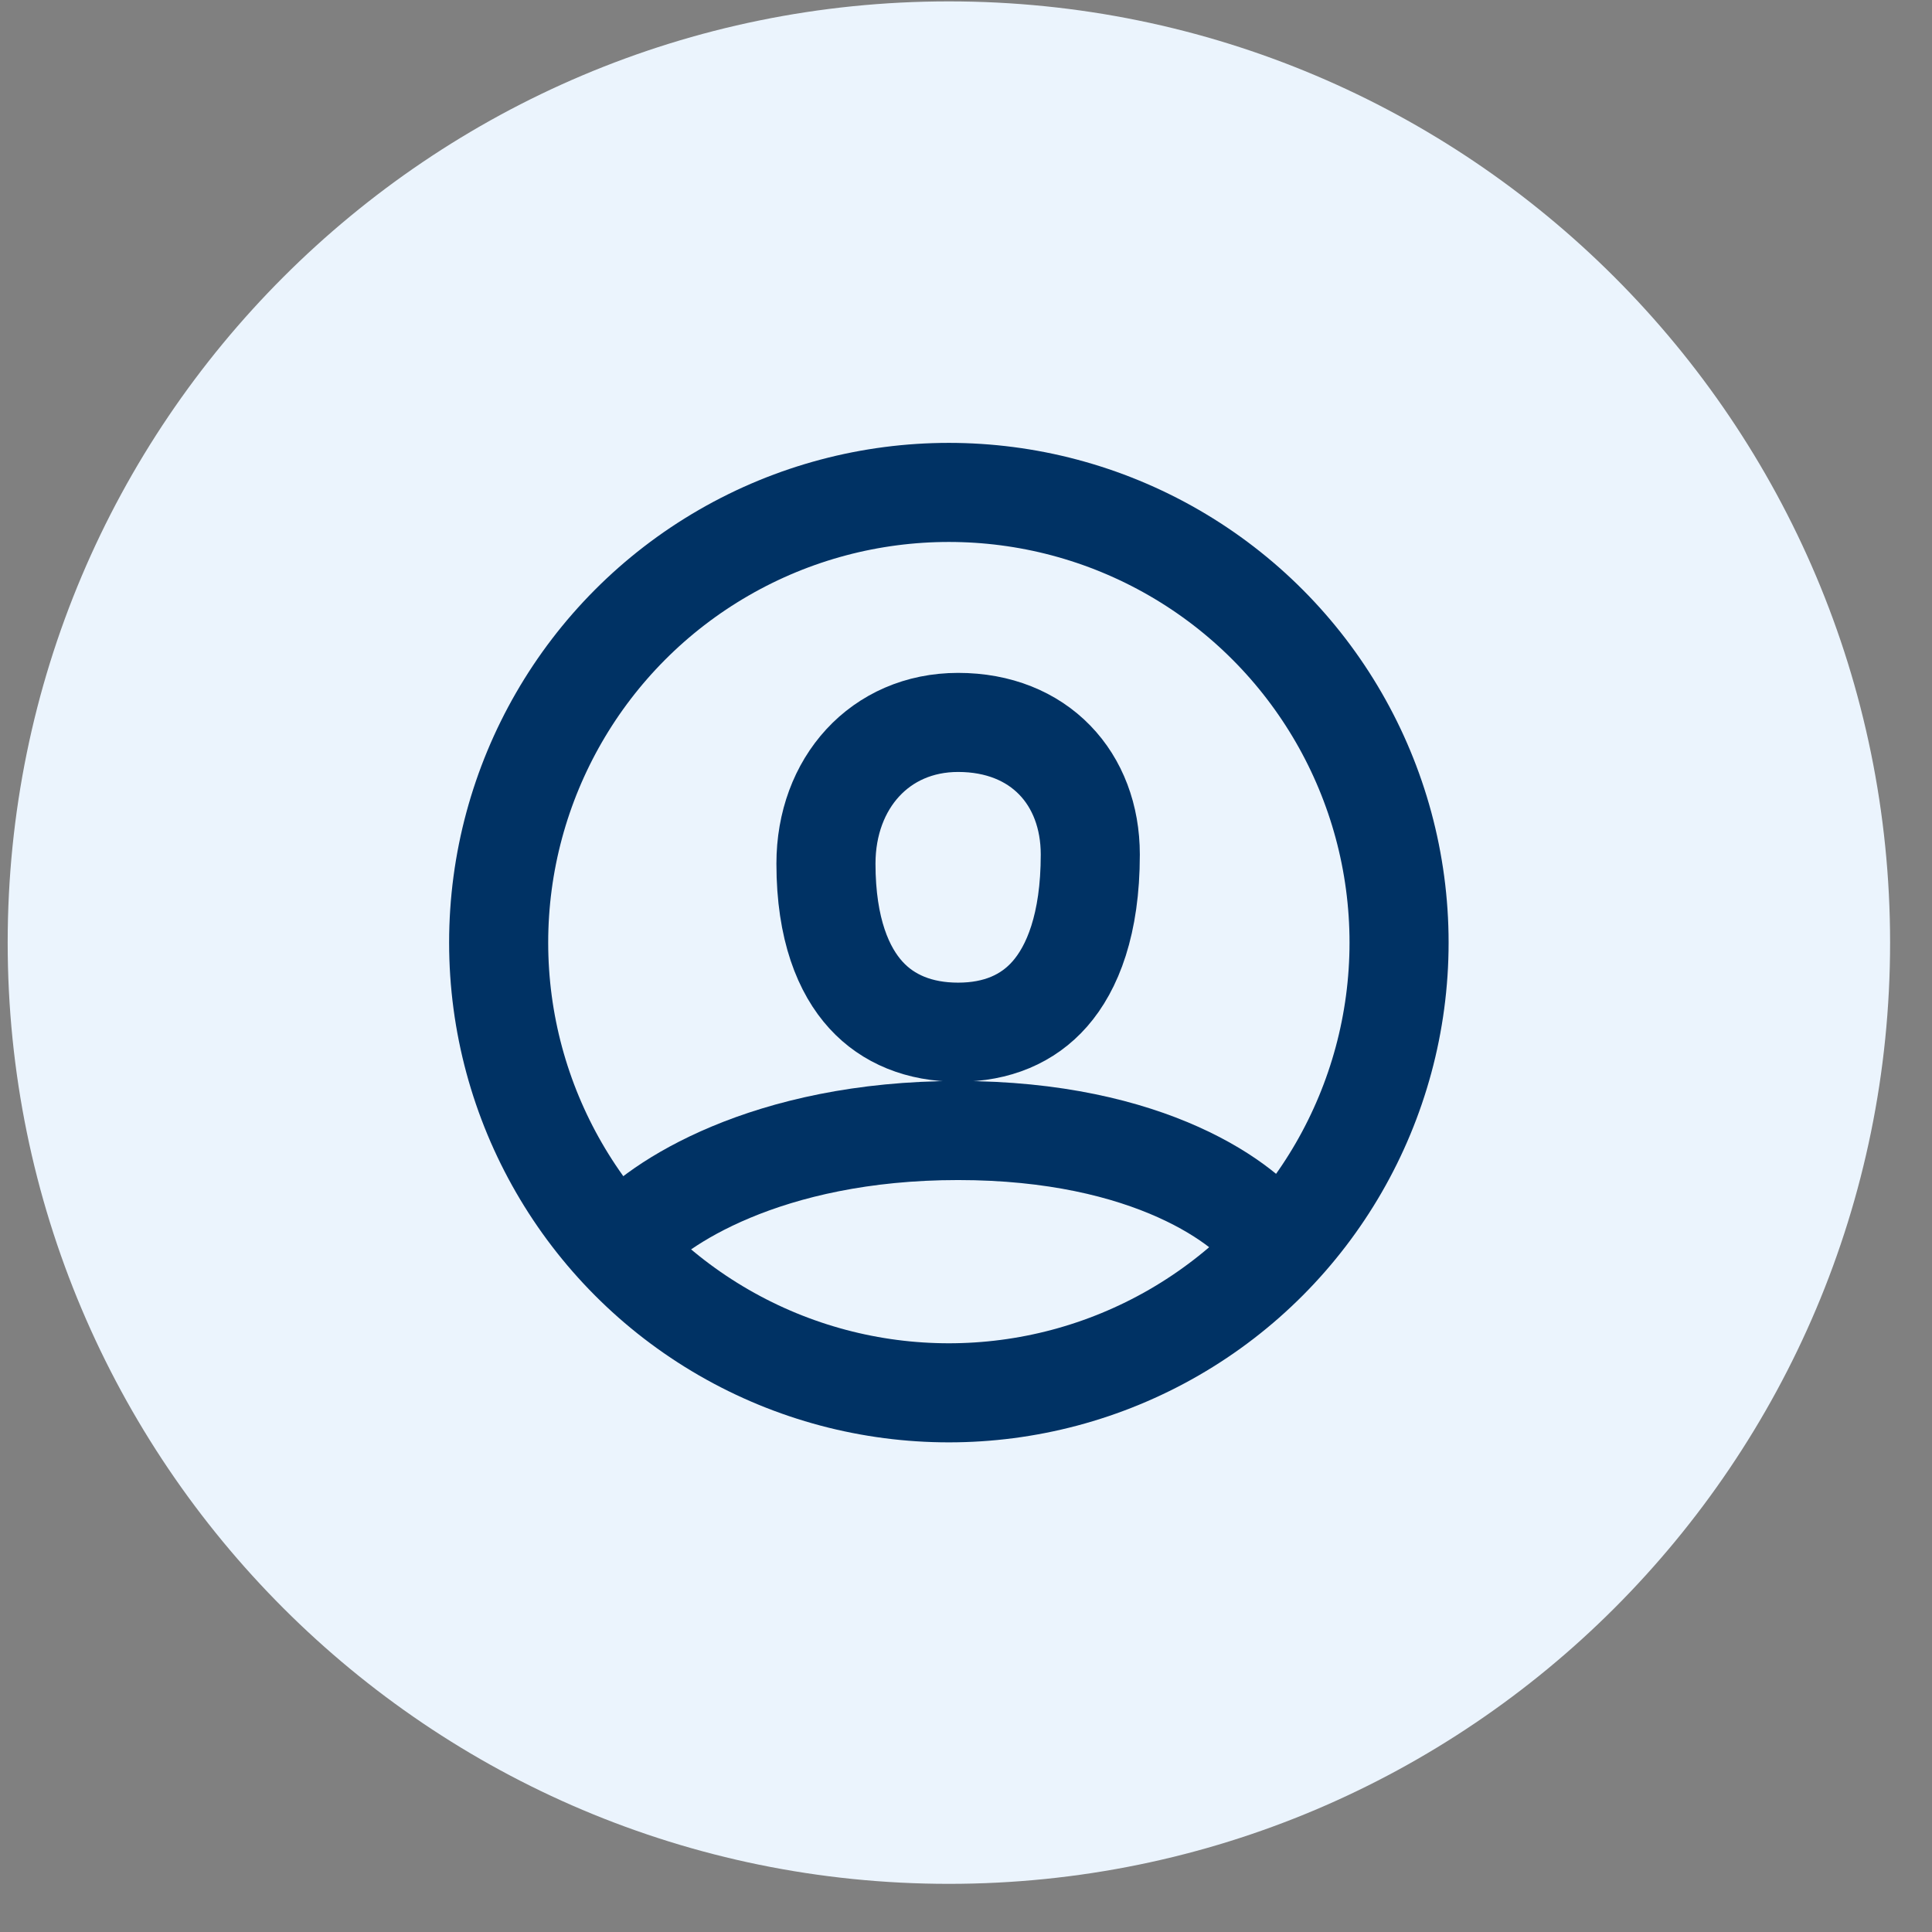
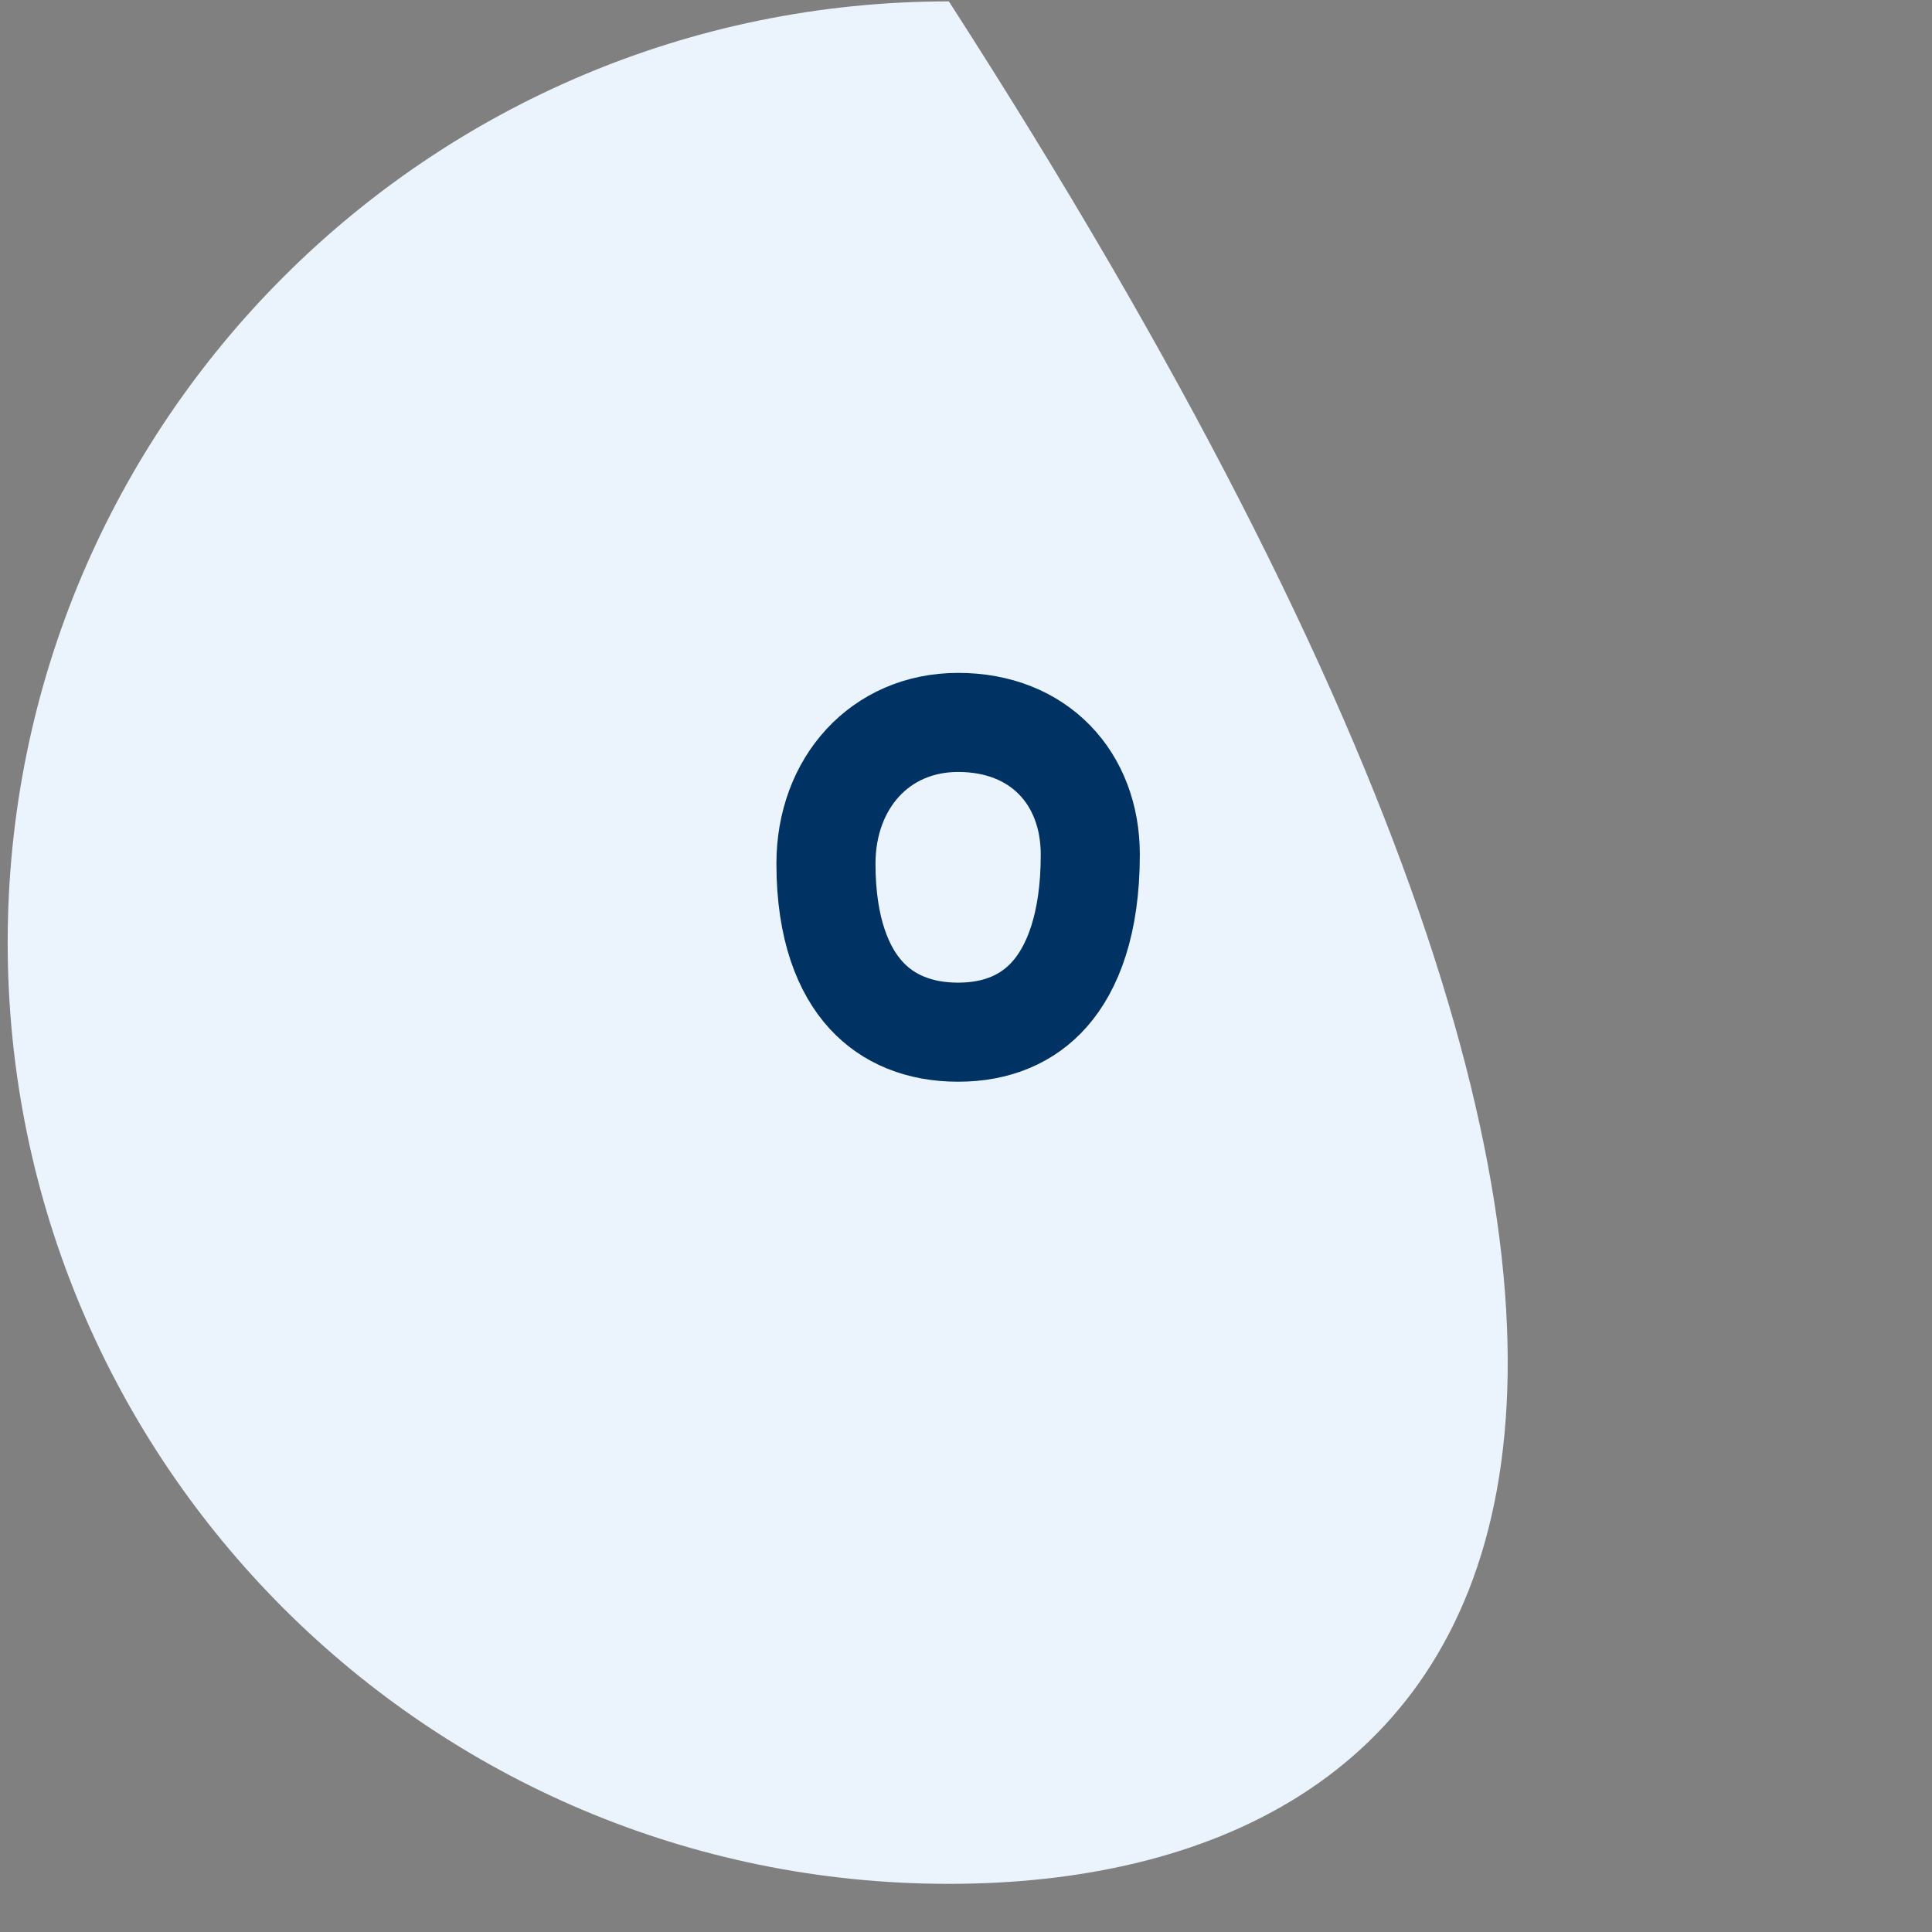
<svg xmlns="http://www.w3.org/2000/svg" width="39" height="39" viewBox="0 0 39 39" fill="none">
  <rect x="0" y="0" width="39" height="39" fill="#808080" stroke="none" />
-   <path d="M0.155 19.028C0.155 8.534 8.661 0.028 19.154 0.028C29.648 0.028 38.154 8.534 38.154 19.028C38.154 29.521 29.648 38.028 19.154 38.028C8.661 38.028 0.155 29.521 0.155 19.028Z" fill="#EBF4FD" />
-   <circle cx="19.154" cy="19.028" r="9.088" fill="#EBF4FD" stroke="#003264" stroke-width="2" />
+   <path d="M0.155 19.028C0.155 8.534 8.661 0.028 19.154 0.028C38.154 29.521 29.648 38.028 19.154 38.028C8.661 38.028 0.155 29.521 0.155 19.028Z" fill="#EBF4FD" />
  <path d="M22.009 17.251C22.009 15.715 20.98 14.583 19.341 14.583C17.764 14.583 16.673 15.809 16.673 17.434C16.673 18.761 17.031 19.595 17.482 20.088C17.926 20.574 18.559 20.836 19.341 20.836C20.123 20.836 20.75 20.569 21.193 20.063C21.648 19.544 22.009 18.659 22.009 17.251Z" stroke="#003264" stroke-width="2" />
-   <path d="M25.692 25.063C25.194 24.316 23.227 22.821 19.341 22.821C15.456 22.821 13.239 24.316 12.616 25.063" stroke="#003264" stroke-width="2" />
</svg>